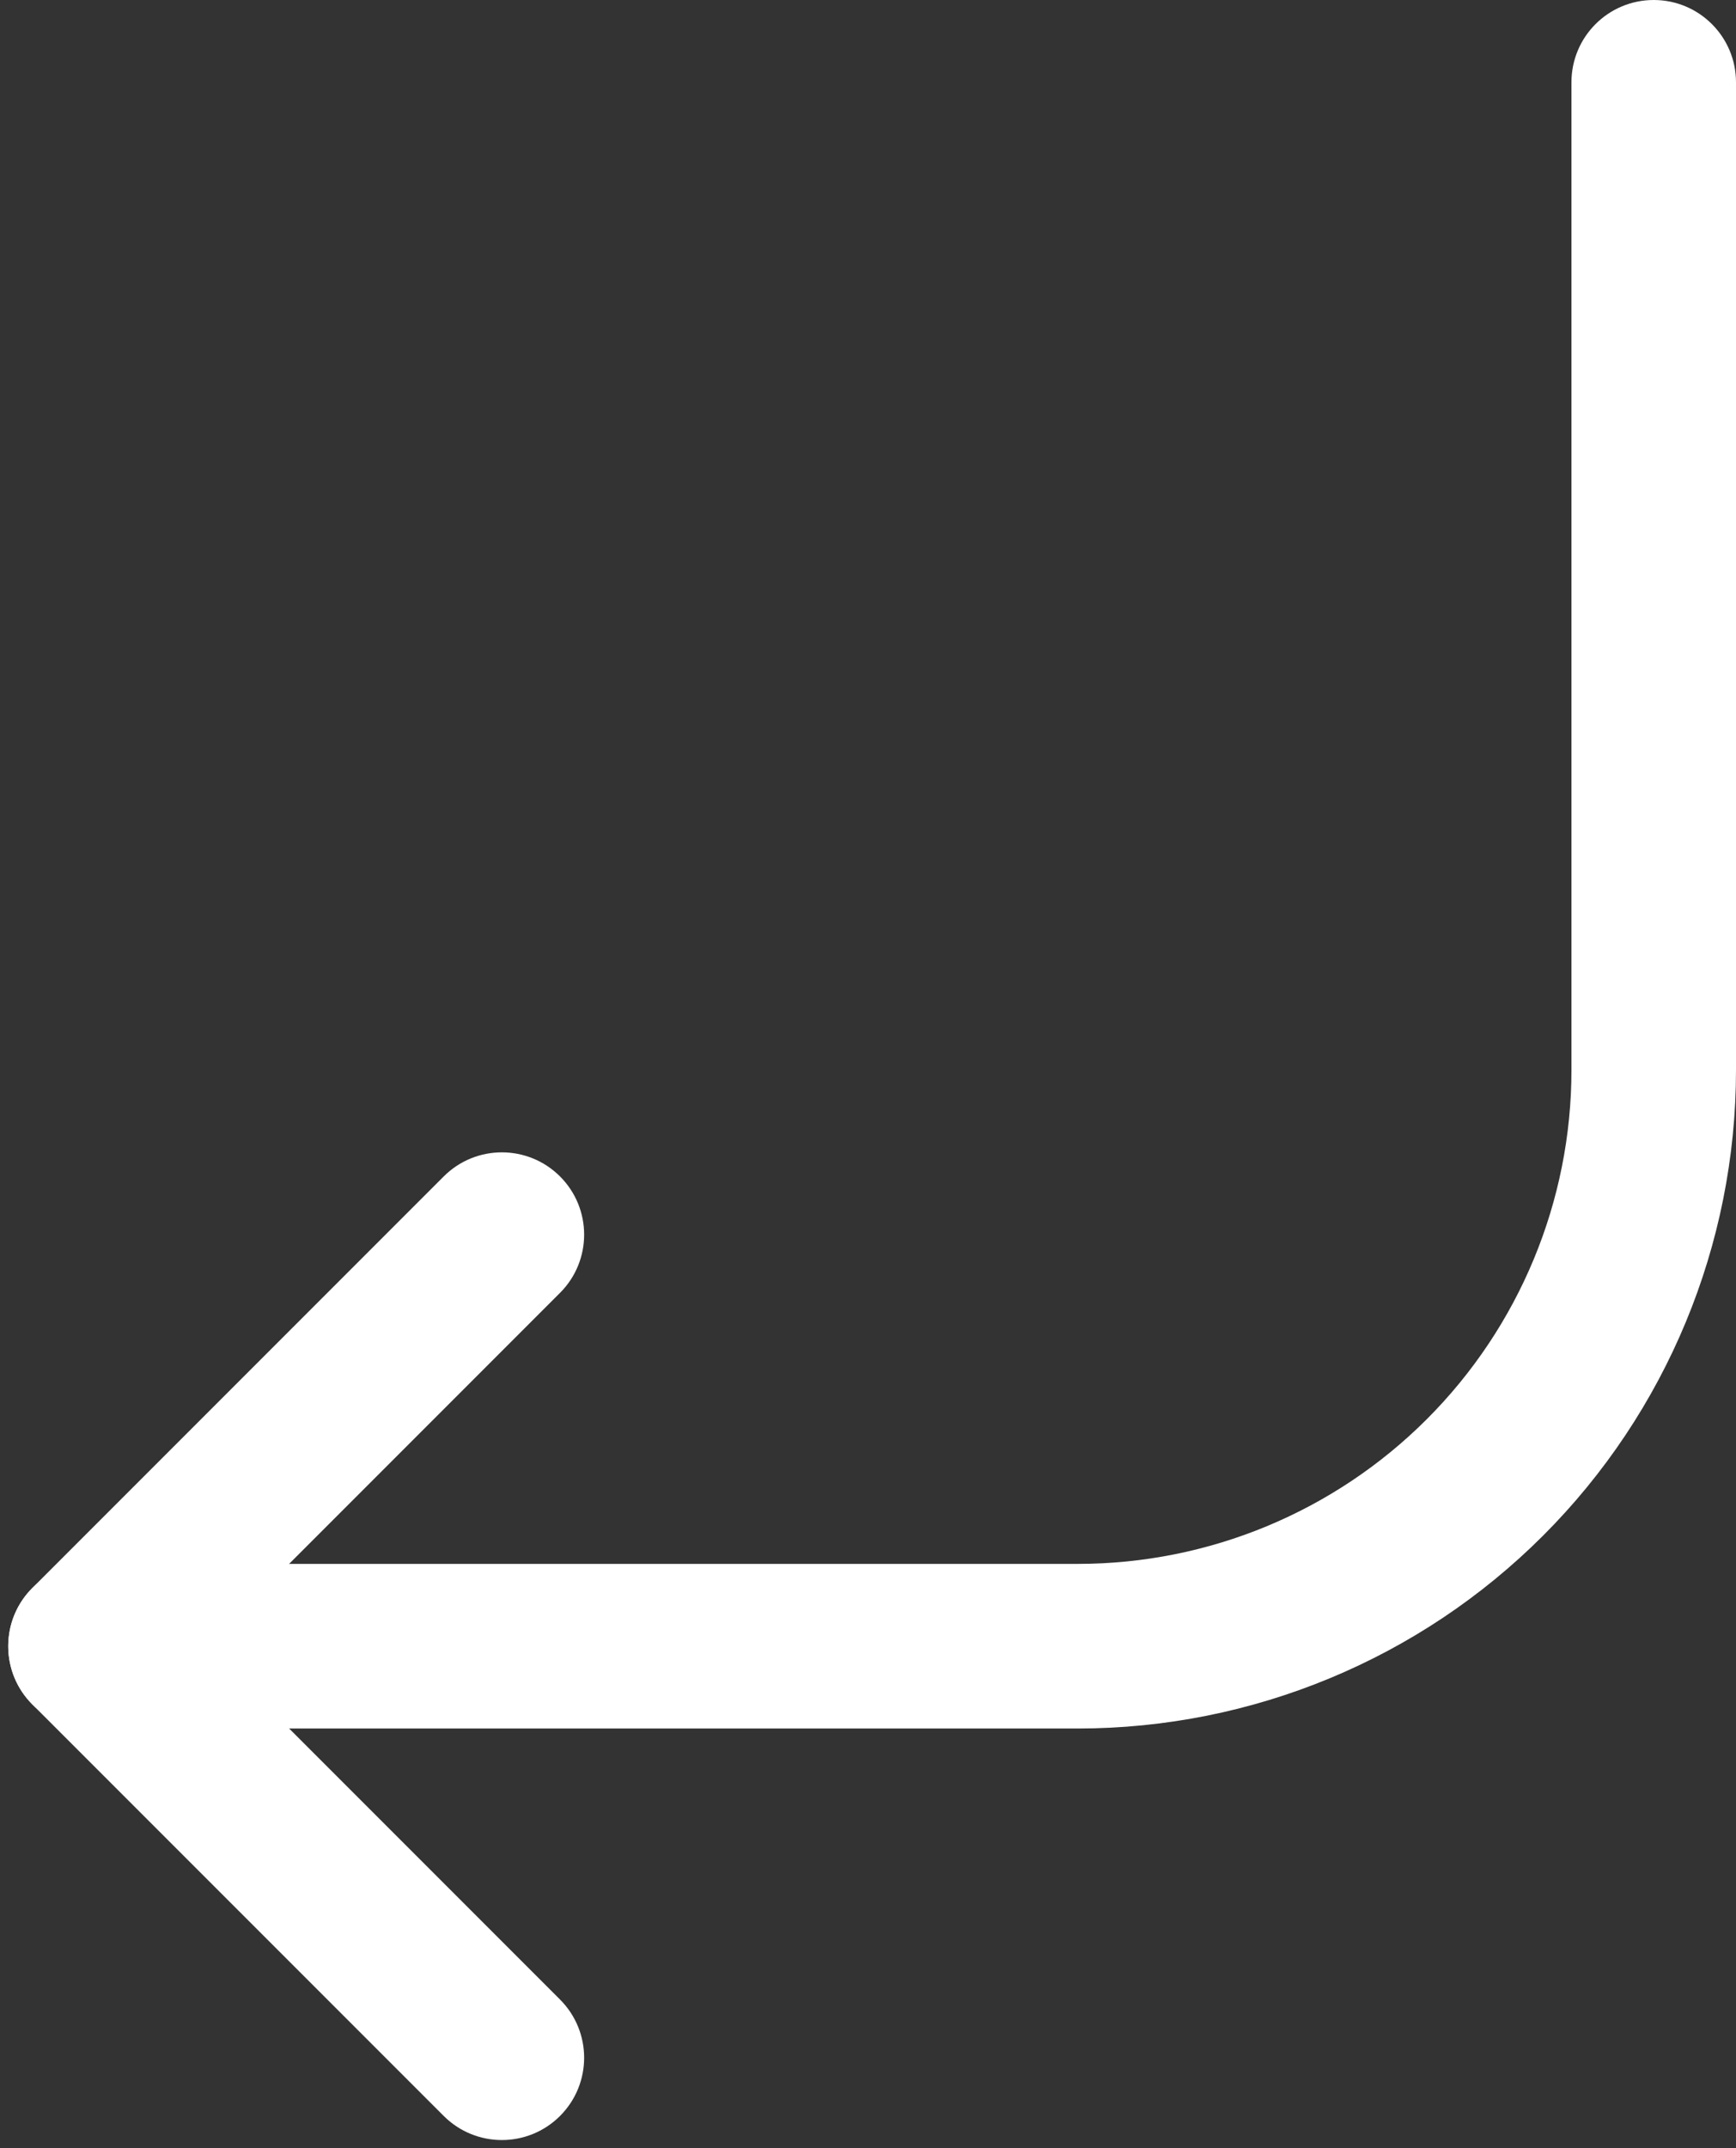
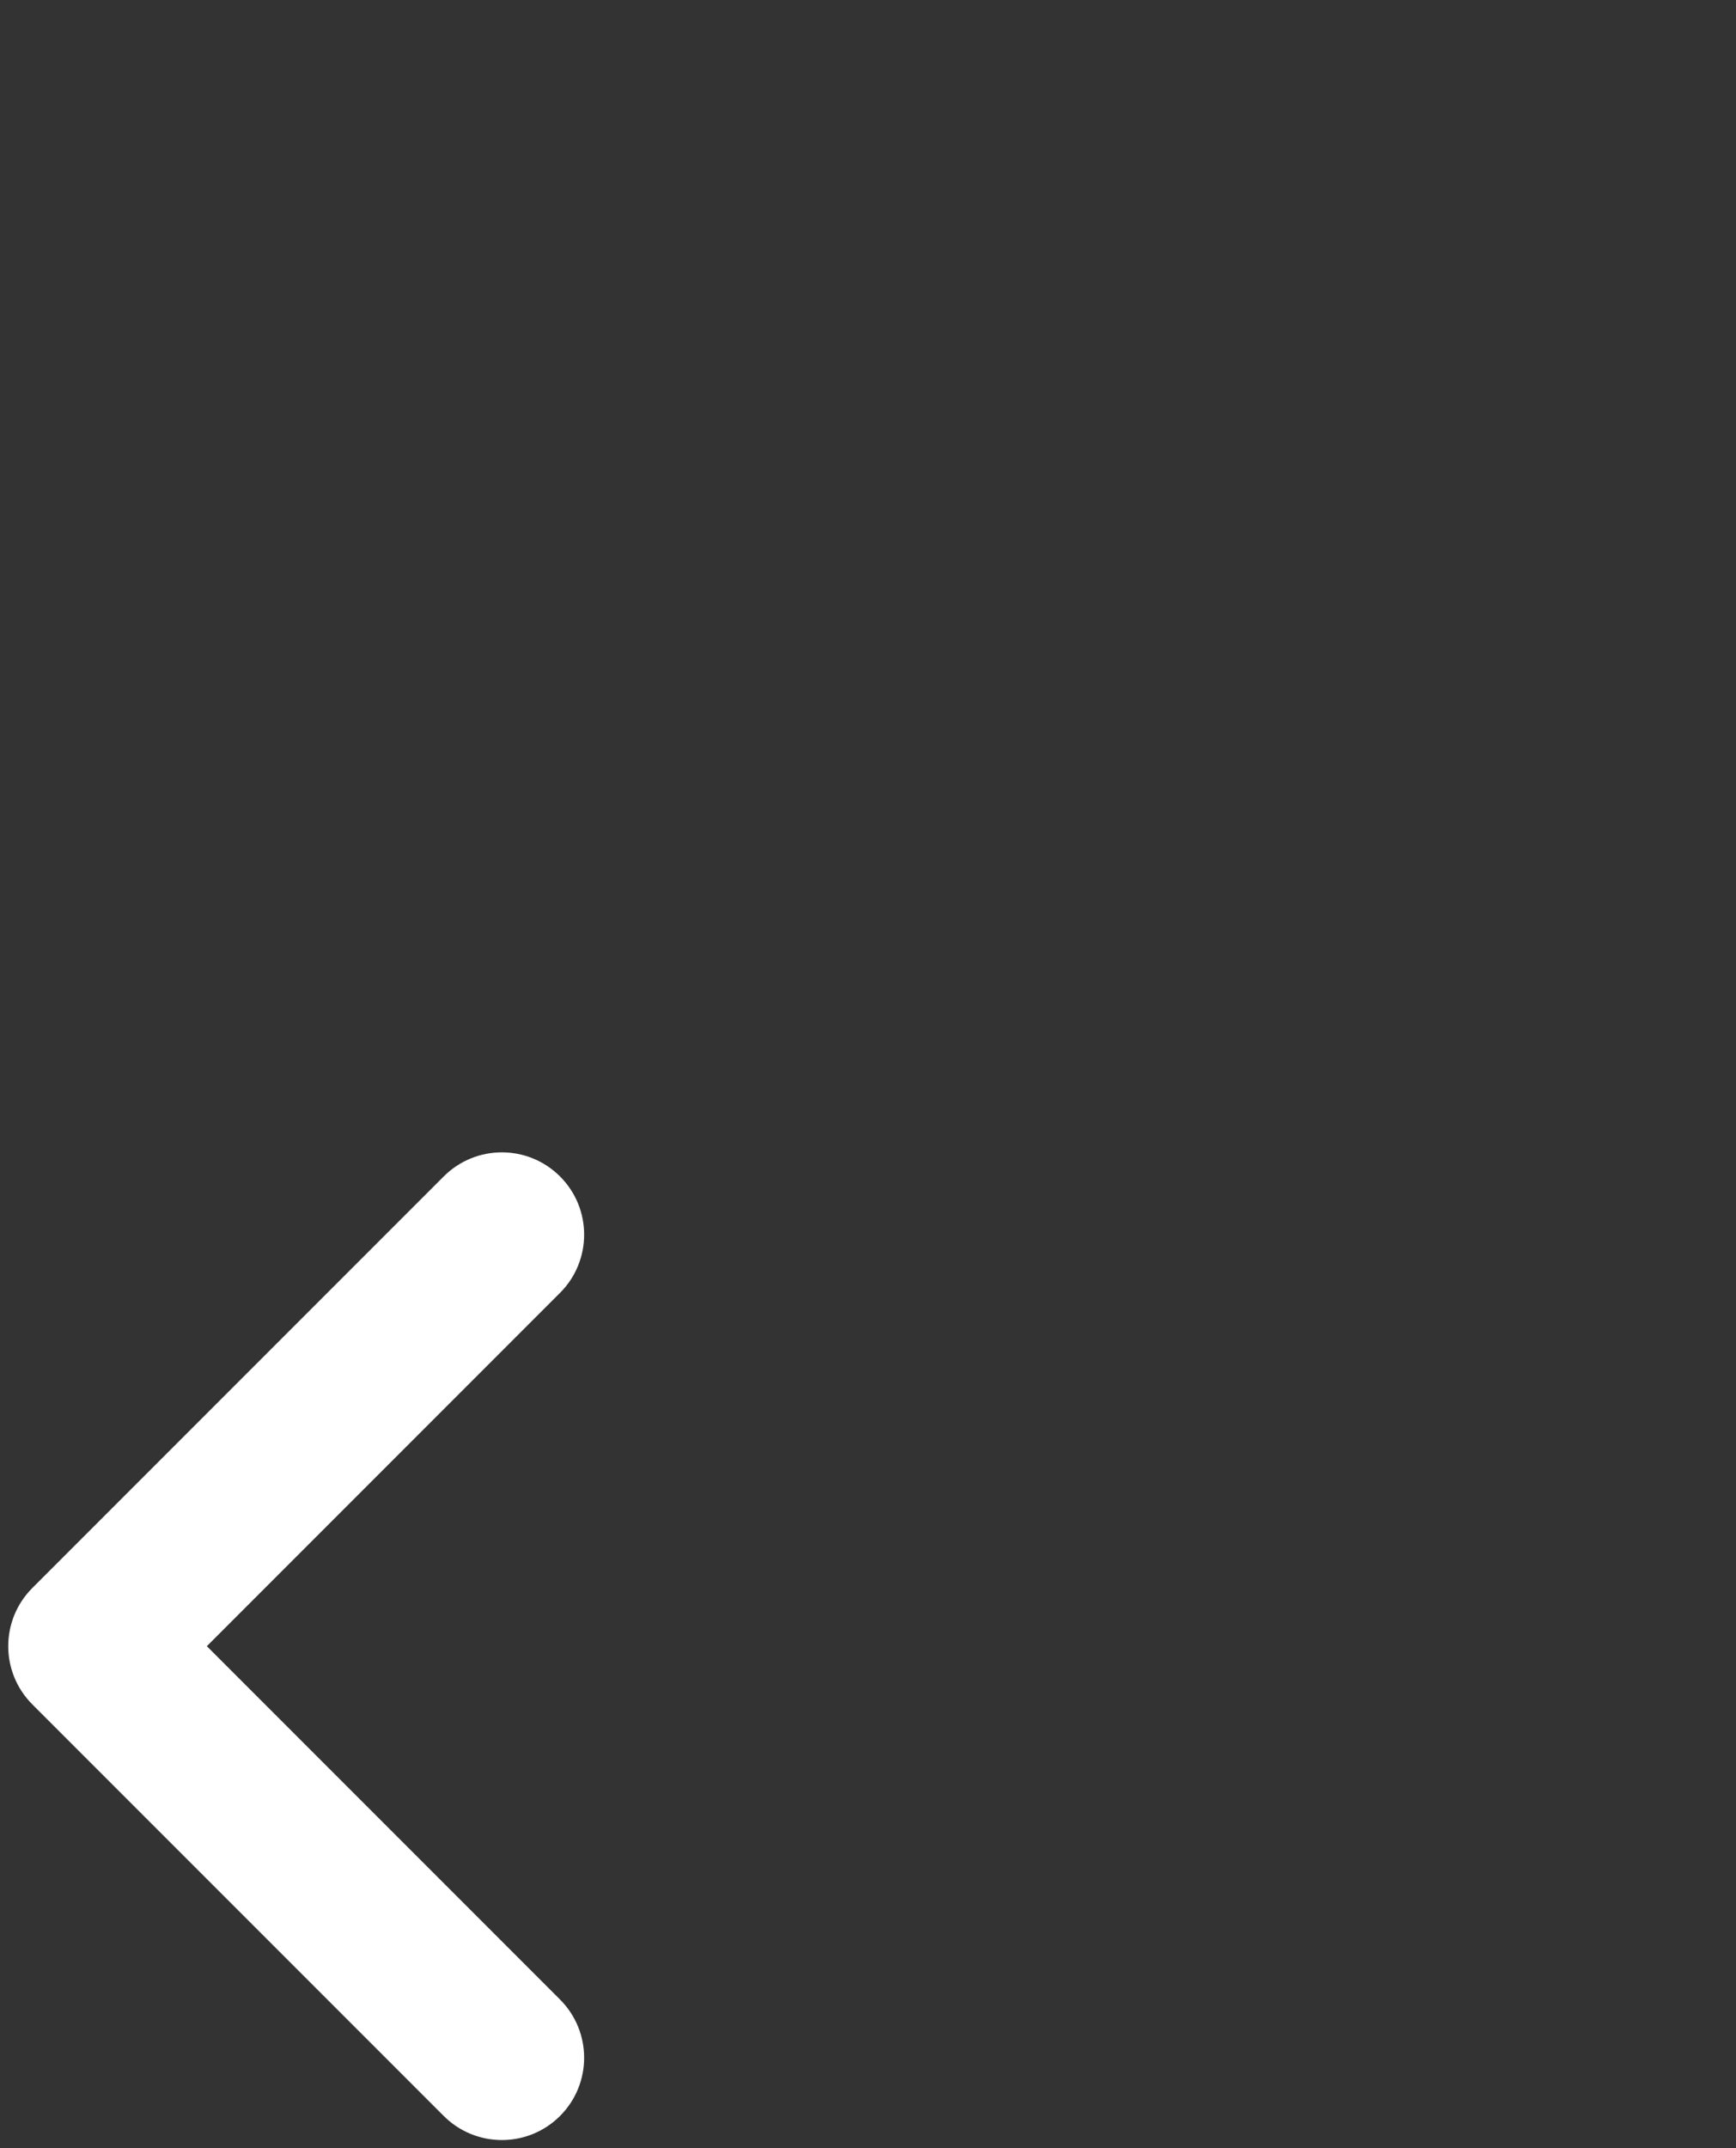
<svg xmlns="http://www.w3.org/2000/svg" fill="#ffffff" height="52.2" preserveAspectRatio="xMidYMid meet" version="1" viewBox="15.8 6.0 42.2 52.2" width="42.2" zoomAndPan="magnify">
  <rect x="15.8" y="6.0" width="42.2" height="52.2" fill="#333333" stroke="none" />
  <g fill-rule="evenodd" id="change1_1">
    <path d="M 20.828 46 L 29.414 54.586 C 30.195 55.367 30.195 56.633 29.414 57.414 C 28.633 58.195 27.367 58.195 26.586 57.414 L 16.586 47.414 C 15.805 46.633 15.805 45.367 16.586 44.586 L 26.586 34.586 C 27.367 33.805 28.633 33.805 29.414 34.586 C 30.195 35.367 30.195 36.633 29.414 37.414 L 20.828 46" fill="inherit" />
-     <path d="M 54 8 C 54 8 54 21.168 54 32 C 54 35.184 52.734 38.234 50.484 40.484 C 48.234 42.734 45.184 44 42 44 C 31.168 44 18 44 18 44 C 16.895 44 16 44.895 16 46 C 16 47.105 16.895 48 18 48 C 18 48 31.168 48 42 48 C 46.242 48 50.312 46.312 53.312 43.312 C 56.312 40.312 58 36.242 58 32 C 58 21.168 58 8 58 8 C 58 6.895 57.105 6 56 6 C 54.895 6 54 6.895 54 8" fill="inherit" />
  </g>
</svg>